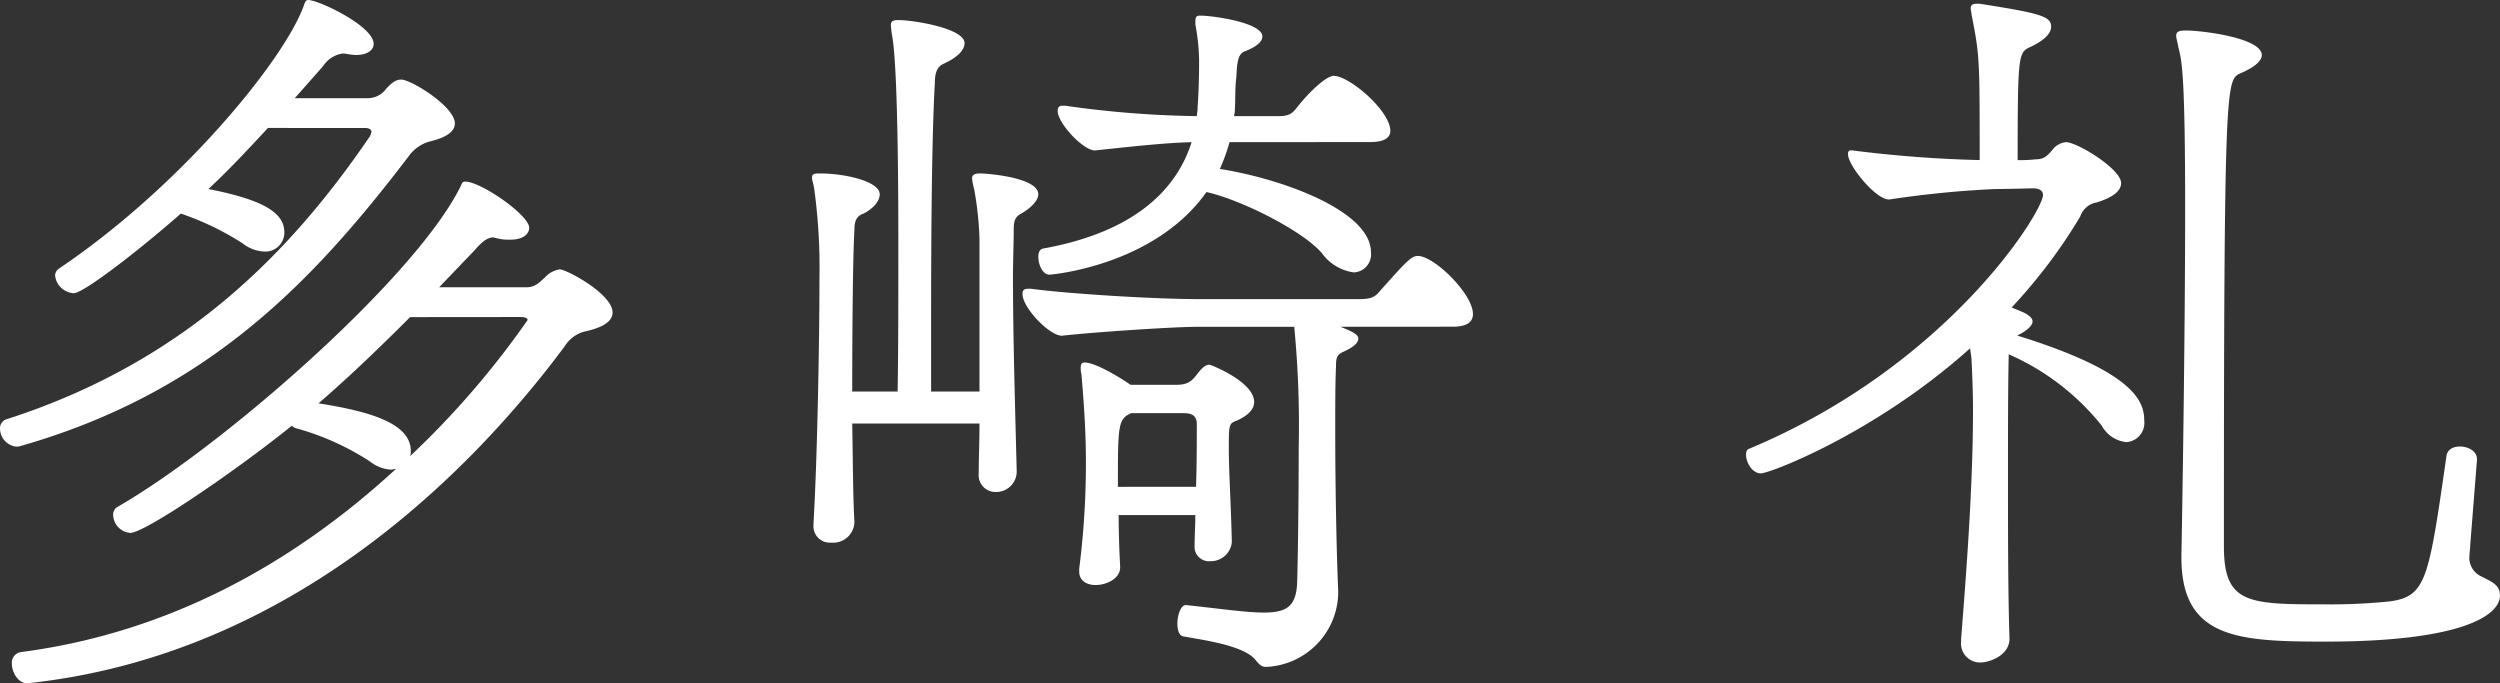
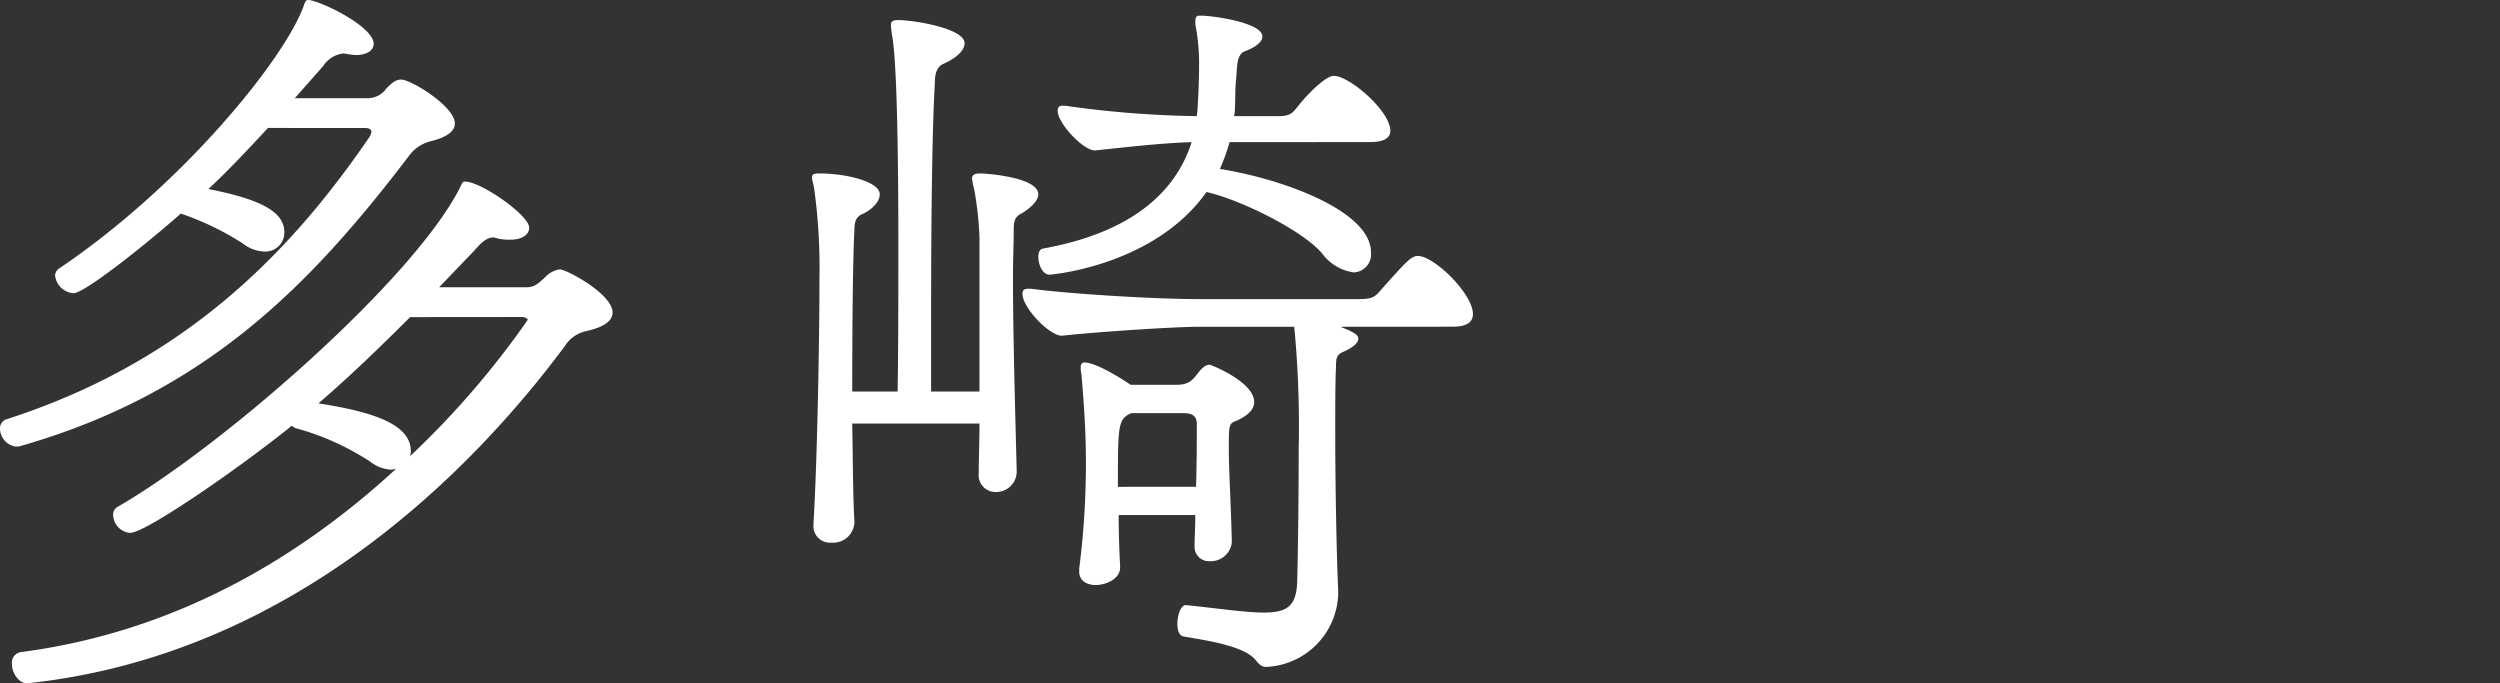
<svg xmlns="http://www.w3.org/2000/svg" width="179.745" height="49.124" viewBox="0 0 179.745 49.124">
  <rect x="0" y="0" width="179.745" height="49.124" fill="#333333" stroke="none" />
  <g id="グループ_8" data-name="グループ 8" transform="translate(-857 -653.999)">
    <path id="パス_11" data-name="パス 11" d="M19.265,9.2c-1.391,1.5-2.784,3-4.281,4.39,3.531.7,5.459,1.55,5.459,3.1A1.362,1.362,0,0,1,19,18.086a2.692,2.692,0,0,1-1.552-.587A20.26,20.26,0,0,0,13,15.357c-2.73,2.408-6.957,5.725-7.707,5.725A1.433,1.433,0,0,1,3.96,19.8a.638.638,0,0,1,.268-.482C13.057,13.379,20.443,4.281,21.834.428,21.94.107,22,0,22.155,0c.75,0,4.71,1.871,4.71,3.156,0,.428-.428.8-1.285.8a5.724,5.724,0,0,1-.8-.106h-.161a2.024,2.024,0,0,0-1.391.909l-2.034,2.3h5.3a1.639,1.639,0,0,0,1.284-.695c.376-.376.643-.643,1.072-.643.695,0,3.853,1.926,3.853,3.156,0,.482-.428.963-1.767,1.285a2.748,2.748,0,0,0-1.55,1.069C22.37,20.442,14.77,28.308,1.339,32.107H1.124A1.323,1.323,0,0,1,0,30.823a.682.682,0,0,1,.535-.7C13.112,26.06,20.764,18.356,26.6,9.793a1.122,1.122,0,0,0,.107-.321c0-.161-.161-.27-.482-.27ZM37.834,20.656c.643,0,.909-.322,1.337-.7a1.805,1.805,0,0,1,1.071-.589c.482,0,3.8,1.767,3.8,3.1,0,.535-.48,1.017-1.873,1.337a2.388,2.388,0,0,0-1.552,1.071C34.248,33.446,21.245,47.092,1.98,49.124H1.926c-.587,0-1.071-.748-1.071-1.391a.771.771,0,0,1,.7-.856c10.595-1.393,19.532-6.368,26.917-13.164-.106,0-.213.054-.374.054a2.692,2.692,0,0,1-1.5-.589,18.9,18.9,0,0,0-5.19-2.354.8.8,0,0,1-.428-.215c-3.906,3.158-10.543,7.705-11.614,7.705a1.329,1.329,0,0,1-1.23-1.284.621.621,0,0,1,.321-.589c7.6-4.386,21.3-16.374,24.616-22.957.159-.321.159-.428.374-.428,1.124,0,4.6,2.408,4.6,3.317,0,.482-.482.857-1.337.857a3.451,3.451,0,0,1-1.017-.107c-.055,0-.161-.054-.215-.054-.535,0-.963.482-1.391.963l-2.515,2.623ZM29.486,22.8C27.452,24.83,25.313,26.917,22.9,29c3.745.589,6.635,1.446,6.635,3.425a.914.914,0,0,1-.054.376,62.584,62.584,0,0,0,8.456-9.793c0-.109-.161-.215-.482-.215Z" transform="translate(857 653.999)" fill="#fff" />
    <path id="パス_12" data-name="パス 12" d="M46.78,33.527c0-1.017.054-2.247.054-3.532h-9.15c.052,2.782.052,5.353.159,7.064a1.525,1.525,0,0,1-1.658,1.5A1.181,1.181,0,0,1,34.9,37.273v-.107c.268-4.494.428-12.949.428-17.606a41.734,41.734,0,0,0-.374-6.422c-.054-.373-.161-.643-.161-.8,0-.268.107-.322.535-.322,1.926,0,4.334.591,4.334,1.5,0,.534-.535,1.069-1.176,1.391-.482.161-.643.534-.643,1.124-.107,1.819-.159,6.8-.159,11.666h3.264C41,24.59,41,20.845,41,17.151c0-2.3,0-12.36-.428-14.931a7.294,7.294,0,0,1-.107-.854c0-.268.107-.376.535-.376,1.071,0,4.762.587,4.762,1.66,0,.535-.589,1.071-1.552,1.5-.428.215-.587.643-.587,1.391-.215,3.692-.268,10.756-.268,17.017v5.138h3.479V16.672a23.934,23.934,0,0,0-.374-3.48,6.939,6.939,0,0,1-.161-.8c0-.267.161-.376.589-.376s4.173.268,4.173,1.5c0,.482-.587,1.015-1.23,1.391-.43.213-.535.534-.535,1.124,0,1.015-.054,2.193-.054,3.425,0,4.281.159,9.578.267,13.912a1.476,1.476,0,0,1-1.5,1.552,1.21,1.21,0,0,1-1.23-1.337ZM72.787,23.04l.643.267c.161.106.641.267.641.587,0,.268-.267.589-1.123.965-.43.213-.482.426-.482,1.069-.054,1.176-.054,2.782-.054,4.549,0,4.229.106,9.258.213,11.506v.267a5.415,5.415,0,0,1-5.19,5.245c-.268,0-.428-.109-.7-.43-.8-1.124-3.853-1.5-5.244-1.765-.321-.054-.428-.482-.428-.911,0-.641.267-1.391.641-1.337,2.515.267,4.336.537,5.566.537,1.713,0,2.354-.482,2.408-2.249.054-2.034.107-5.94.107-9.526a74.824,74.824,0,0,0-.32-8.774h-6.8c-2.087,0-8.028.426-9.847.639-.857.109-2.891-1.978-2.891-3,0-.268.107-.374.43-.374h.159c2.784.374,8.937.748,12.149.748H74.017c.965,0,1.232-.107,1.66-.643,1.819-2.032,2.195-2.462,2.675-2.462,1.178,0,3.96,2.73,3.96,4.175,0,.535-.374.911-1.445.911ZM64.813,9.767a13.993,13.993,0,0,1-.695,1.926c4.44.7,10.863,3,10.863,5.994a1.3,1.3,0,0,1-1.232,1.445,3.4,3.4,0,0,1-2.3-1.391c-1.445-1.66-5.886-3.854-8.294-4.388-3.747,5.3-11.132,5.94-11.291,5.94-.482,0-.8-.7-.8-1.284,0-.322.107-.537.322-.589,6.85-1.23,9.685-4.443,10.7-7.653-2.195.055-5.3.428-6.9.589-.8.106-2.73-1.926-2.73-2.836,0-.268.107-.374.376-.374h.159a72.448,72.448,0,0,0,9.472.748c0-.161.054-.374.054-.587s.107-1.285.107-3.425a14.931,14.931,0,0,0-.268-2.571V1.1c0-.374.107-.428.322-.428h.106c.75,0,4.388.482,4.388,1.5,0,.374-.428.748-1.284,1.071-.535.213-.535,1.015-.589,1.873-.107.856-.054,1.552-.107,2.408,0,.159-.054.268-.054.374h3.158c.963,0,1.071-.267,1.552-.857C70.592,6.127,71.77,5,72.306,5c1.124,0,4.068,2.515,4.068,3.96,0,.482-.43.8-1.446.8Zm.161,28.791a1.515,1.515,0,0,1-1.552,1.336A1.035,1.035,0,0,1,62.3,38.773v-.055c0-.587.052-1.339.052-2.139H56.841c0,1.391.052,2.675.106,3.692.054.856-.963,1.337-1.765,1.337-.643,0-1.178-.32-1.178-.962v-.215a59.569,59.569,0,0,0,.482-7.6c0-2.032-.107-3.853-.32-6.366a1.849,1.849,0,0,1-.054-.483c0-.213.054-.374.267-.374.857,0,2.784,1.23,3.319,1.606h3.264c1.071,0,1.232-.428,1.765-1.071.268-.268.43-.374.643-.374.107,0,3.212,1.23,3.212,2.675,0,.535-.43.963-1.232,1.337-.589.215-.589.268-.589,2.034,0,1.66.161,4.121.215,6.689Zm-2.569-4.014c.054-1.713.054-3.373.054-4.6-.054-.643-.535-.695-1.071-.695H57.751c-.965.428-.965.856-.965,5.3Z" transform="translate(880.589 654.453)" fill="#fff" />
-     <path id="パス_13" data-name="パス 13" d="M90.92,24.937c-6.8,6.1-14.394,8.989-15.037,8.989s-1.071-.8-1.071-1.337c0-.213.054-.374.215-.428C89.37,26.167,96.164,15.09,96.164,13.912c0-.32-.267-.48-.748-.48-1.926.052-2.728.052-2.728.052a72.2,72.2,0,0,0-7.546.748c-.909.109-3-2.406-3-3.264,0-.161.054-.267.215-.267h.054a88.885,88.885,0,0,0,9.2.7c0-7.331,0-7.492-.589-10.489,0-.107-.054-.267-.054-.428s.054-.322.428-.322h.215c4.442.695,5.136.909,5.136,1.66,0,.535-.641,1.069-1.606,1.5-.748.374-.8.75-.8,8.081a9.55,9.55,0,0,0,1.284-.055c.643,0,.857-.267,1.232-.7a1.37,1.37,0,0,1,.963-.534c.8,0,3.96,1.926,3.96,2.943,0,.535-.535,1.015-1.765,1.391a1.513,1.513,0,0,0-1.178,1.017,38.1,38.1,0,0,1-4.923,6.529c.32.161.7.267,1.071.48.159.109.428.268.428.537,0,.215-.268.587-1.017.963a.051.051,0,0,0-.054.052c8.455,2.624,9.1,4.764,9.1,6.1a1.381,1.381,0,0,1-1.285,1.552,2.261,2.261,0,0,1-1.765-1.178A17.637,17.637,0,0,0,93.7,25.364c-.054,2.3-.054,5.4-.054,8.669,0,4.014,0,8.35.106,11.719.054,1.285-1.5,1.767-2.034,1.767a1.361,1.361,0,0,1-1.443-1.5V45.86c.321-4.175.856-10.7.856-16.481,0-1.285-.054-2.515-.107-3.693Zm35.961,14.127c0,.267-.054.534-.054.748a1.475,1.475,0,0,0,.8,1.5c.857.43,1.391.643,1.391,1.393,0,1.5-2.943,3.317-12.521,3.317-6.314,0-10.382-.213-10.382-6.048v-.161c.054-2.621.268-15.678.268-24.83,0-9.419-.215-10.7-.482-11.666-.054-.374-.161-.643-.161-.856,0-.268.161-.376.695-.376,1.178,0,5.459.535,5.459,1.767,0,.482-.695.963-1.6,1.337-.963.482-1.124.963-1.124,33.98,0,4.123,1.712,4.175,7.224,4.175a42.173,42.173,0,0,0,4.71-.213c2.621-.376,2.782-1.552,4.066-10.436.054-.482.482-.7.963-.7.589,0,1.232.321,1.232.909v.054Z" transform="translate(907.724 654.107)" fill="#fff" />
  </g>
</svg>